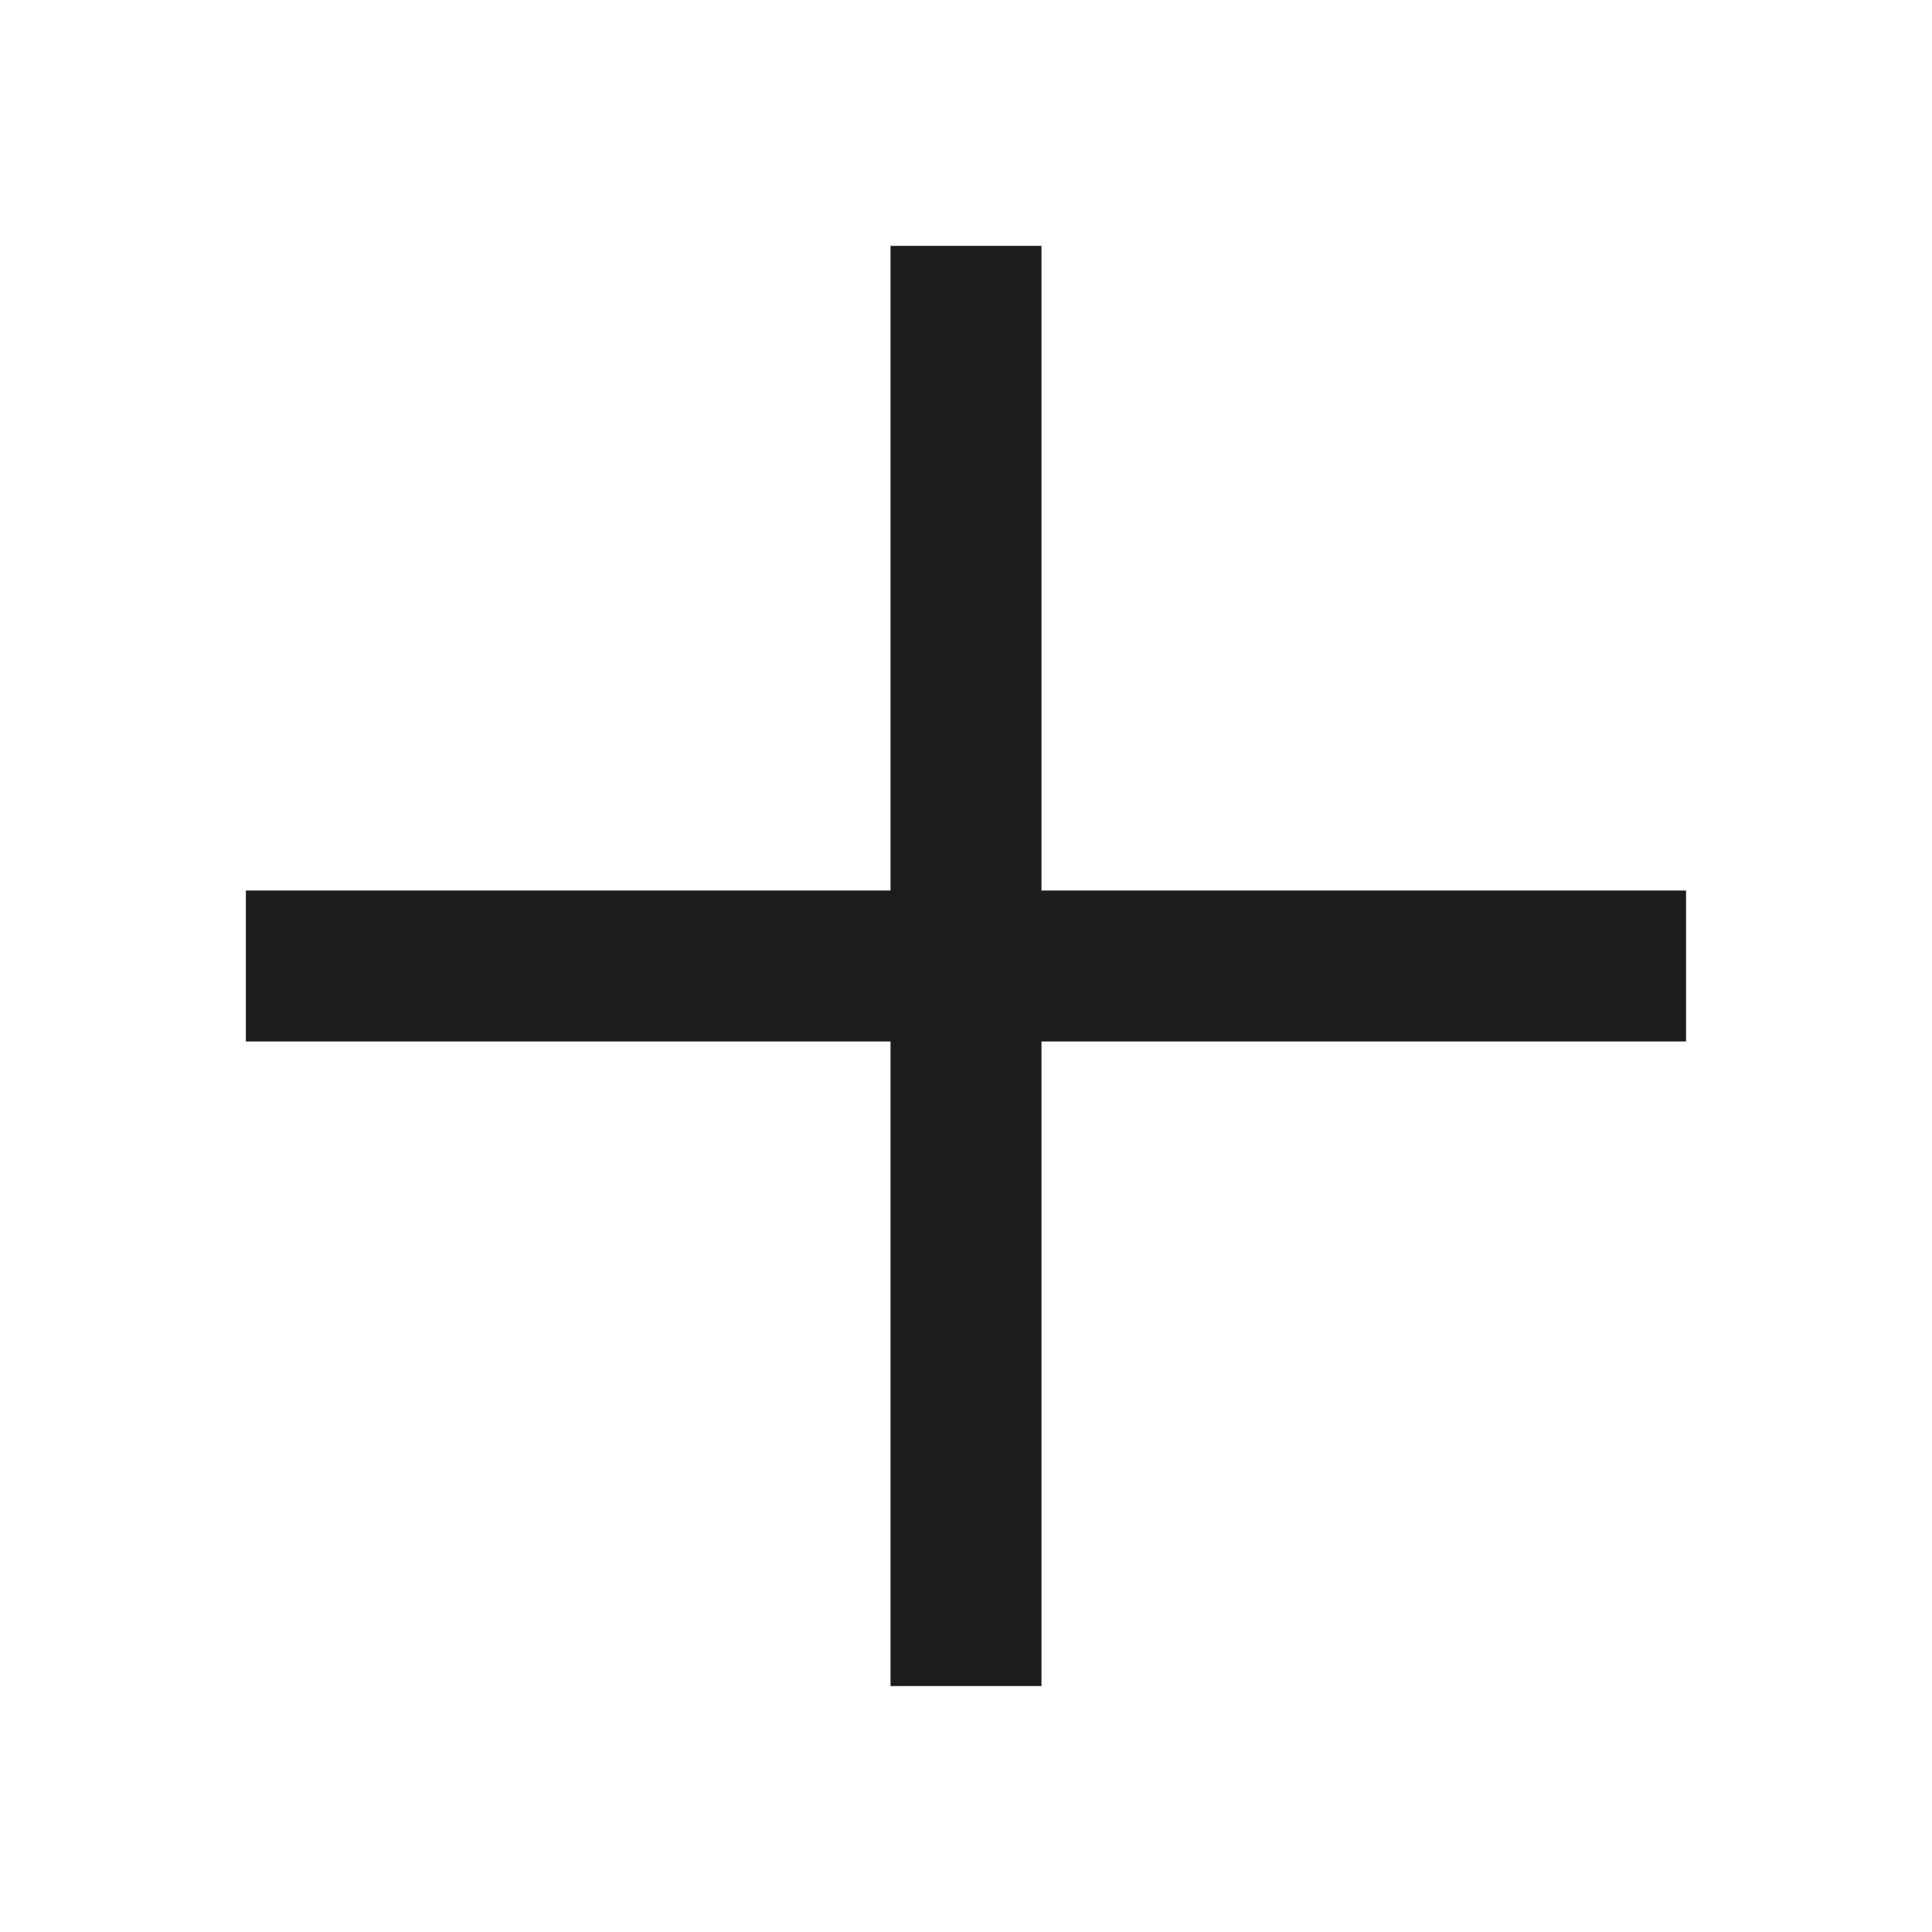
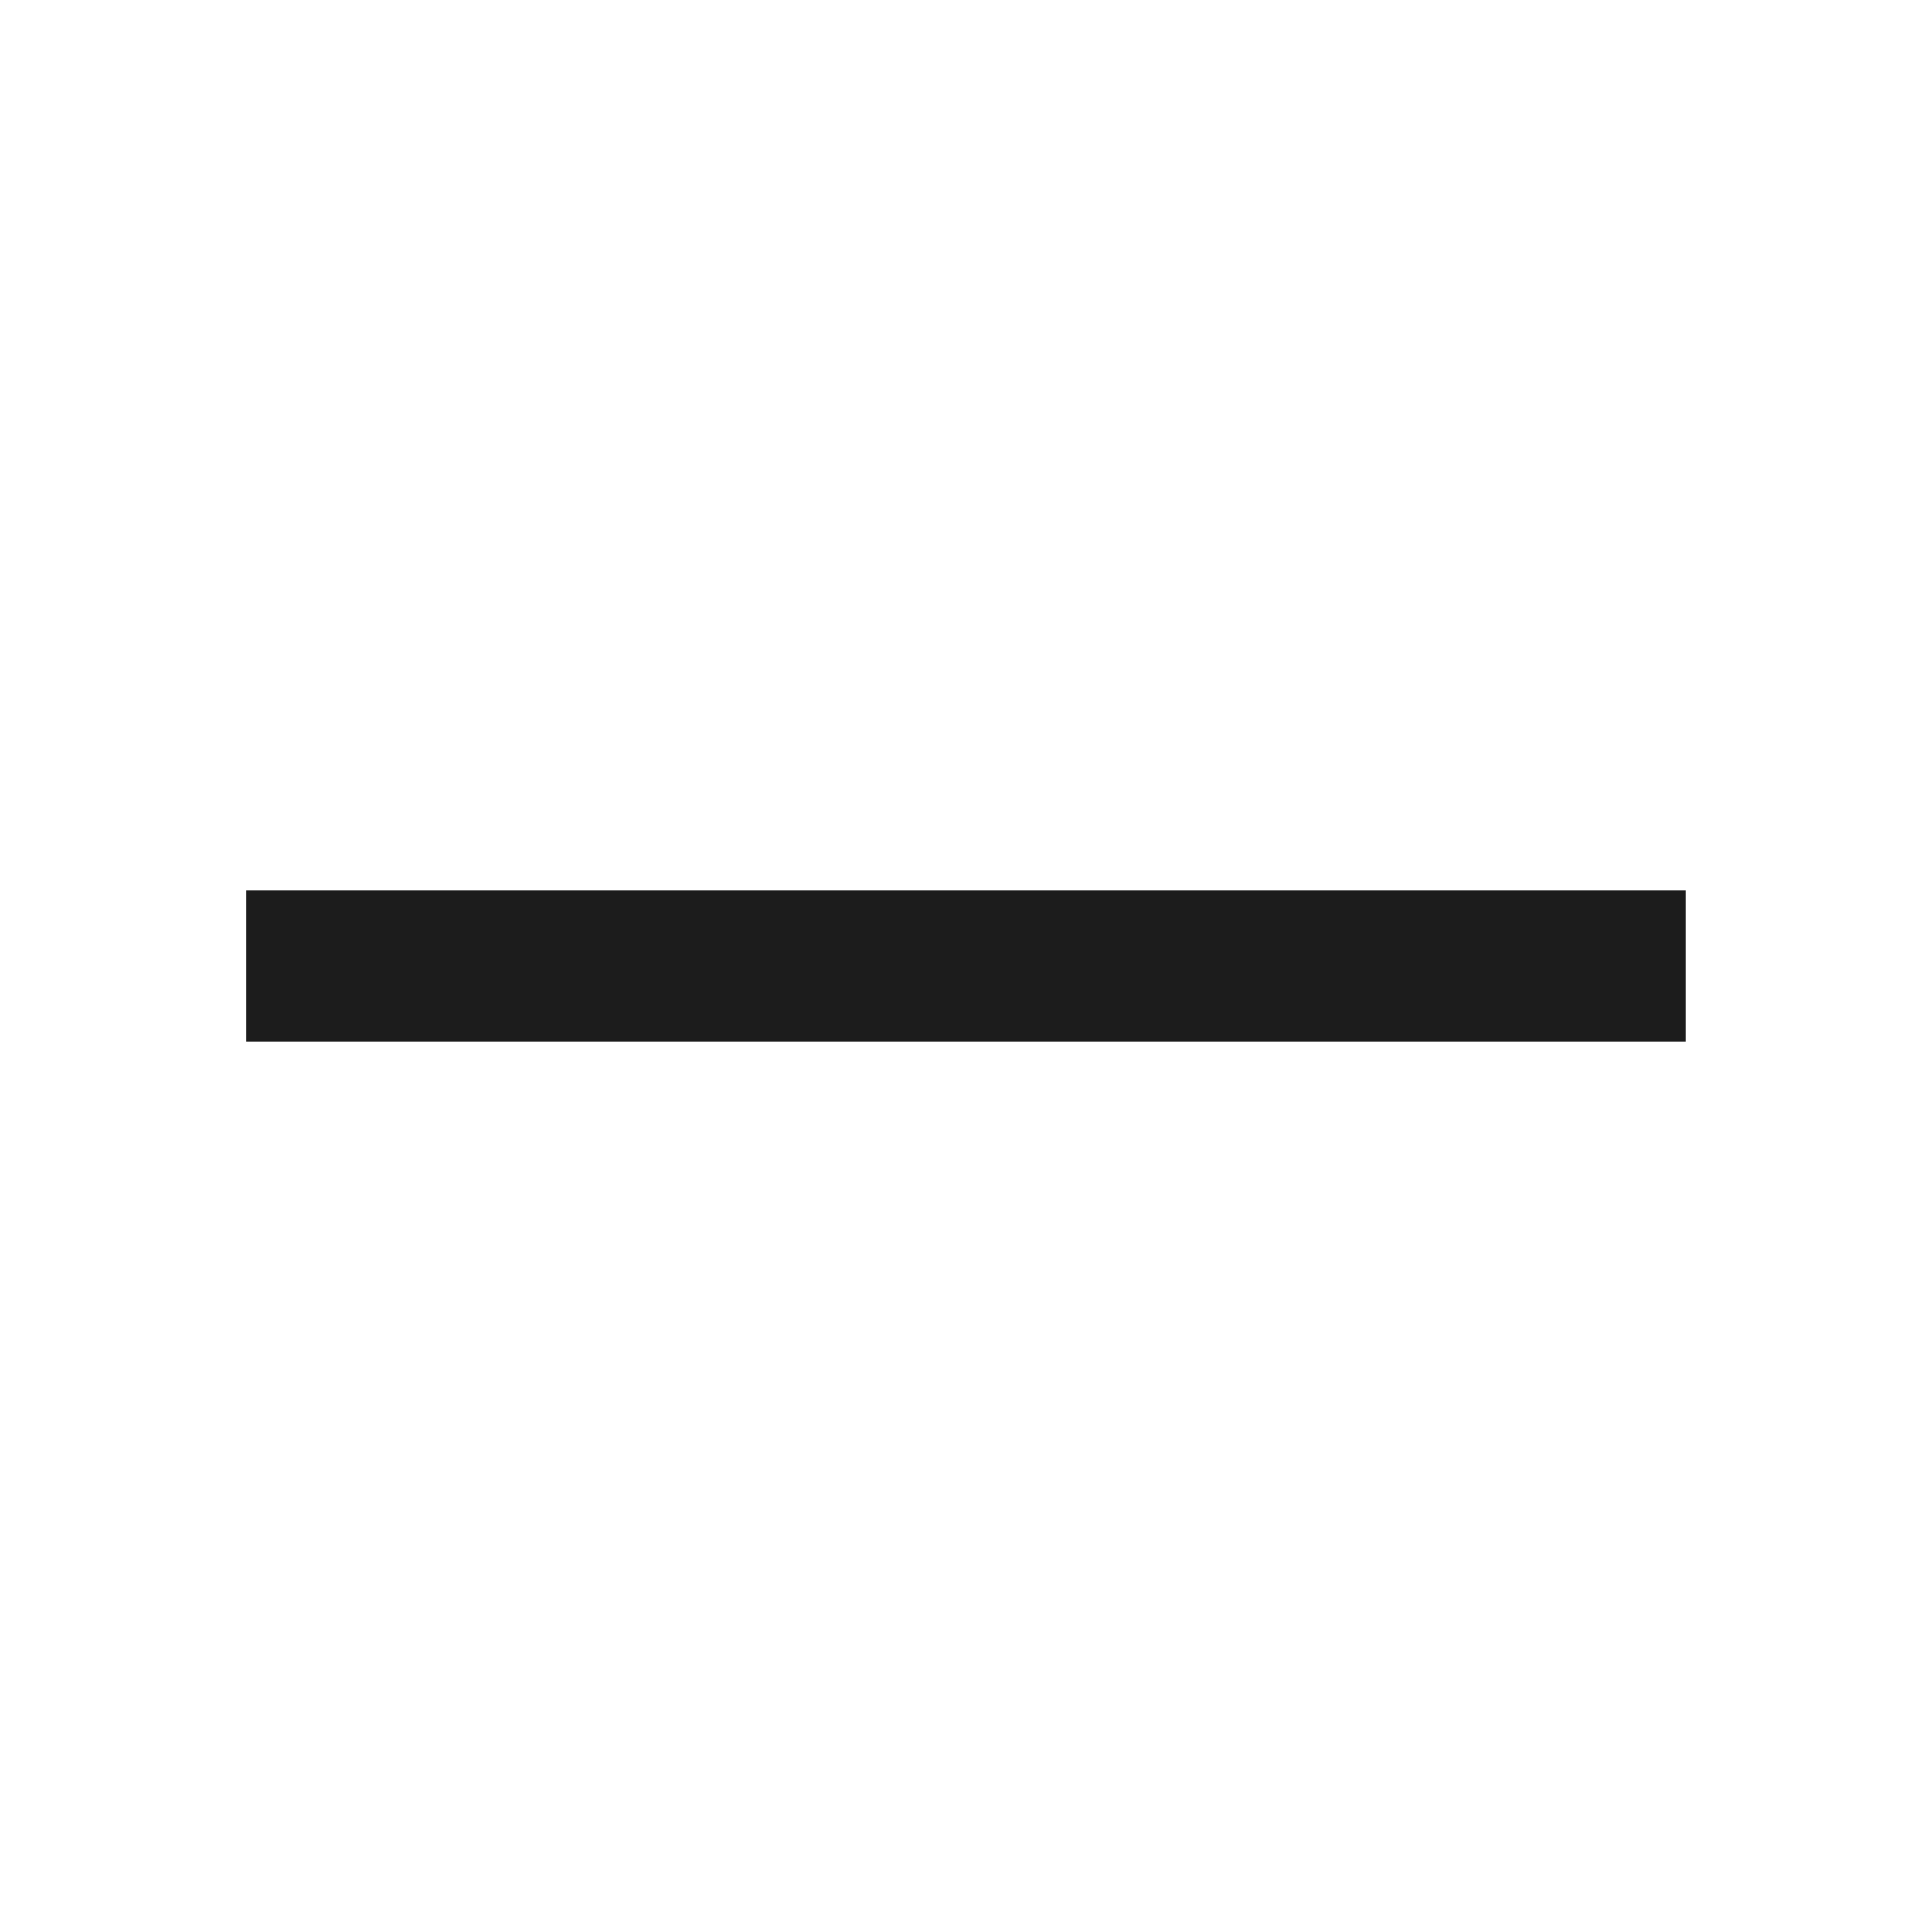
<svg xmlns="http://www.w3.org/2000/svg" class="at-icon " viewBox="0 0 256 256" width="13" height="13">
  <rect x="32.58" y="118" width="190.83" height="20" fill="#1C1C1C" />
-   <rect class="mns" x="118" y="32.58" width="20" height="190.83" fill="#1C1C1C" />
</svg>